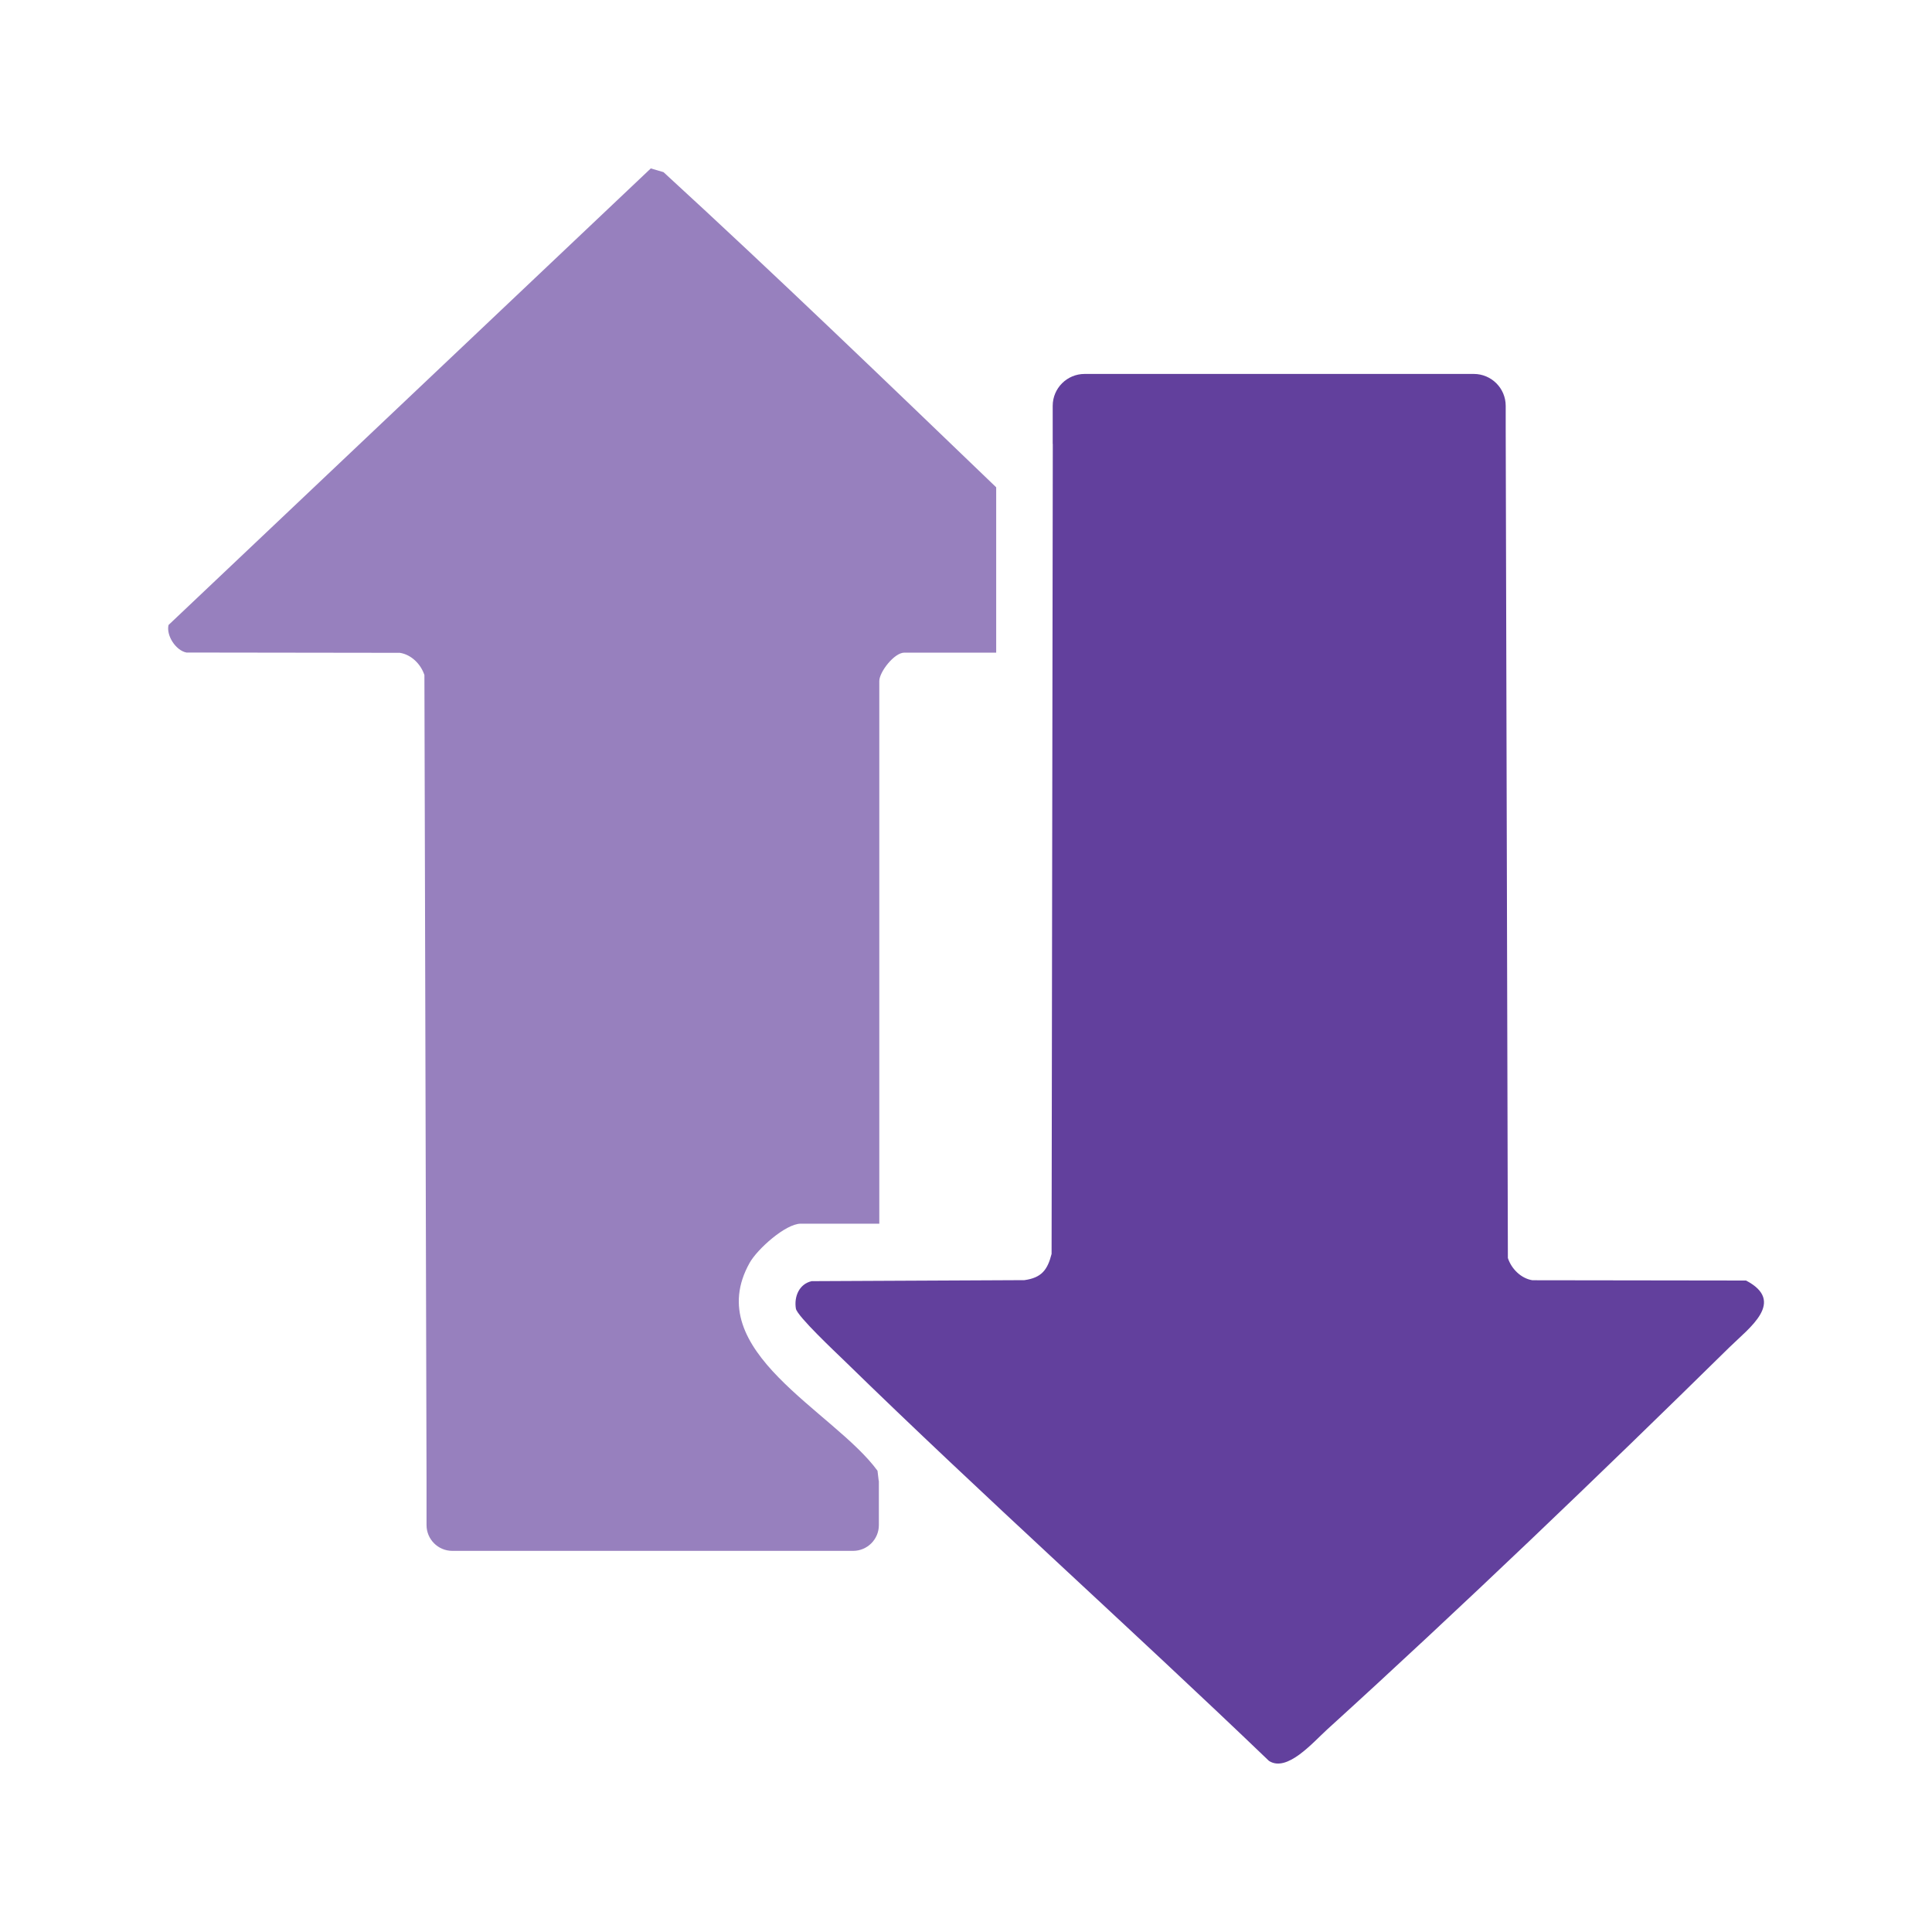
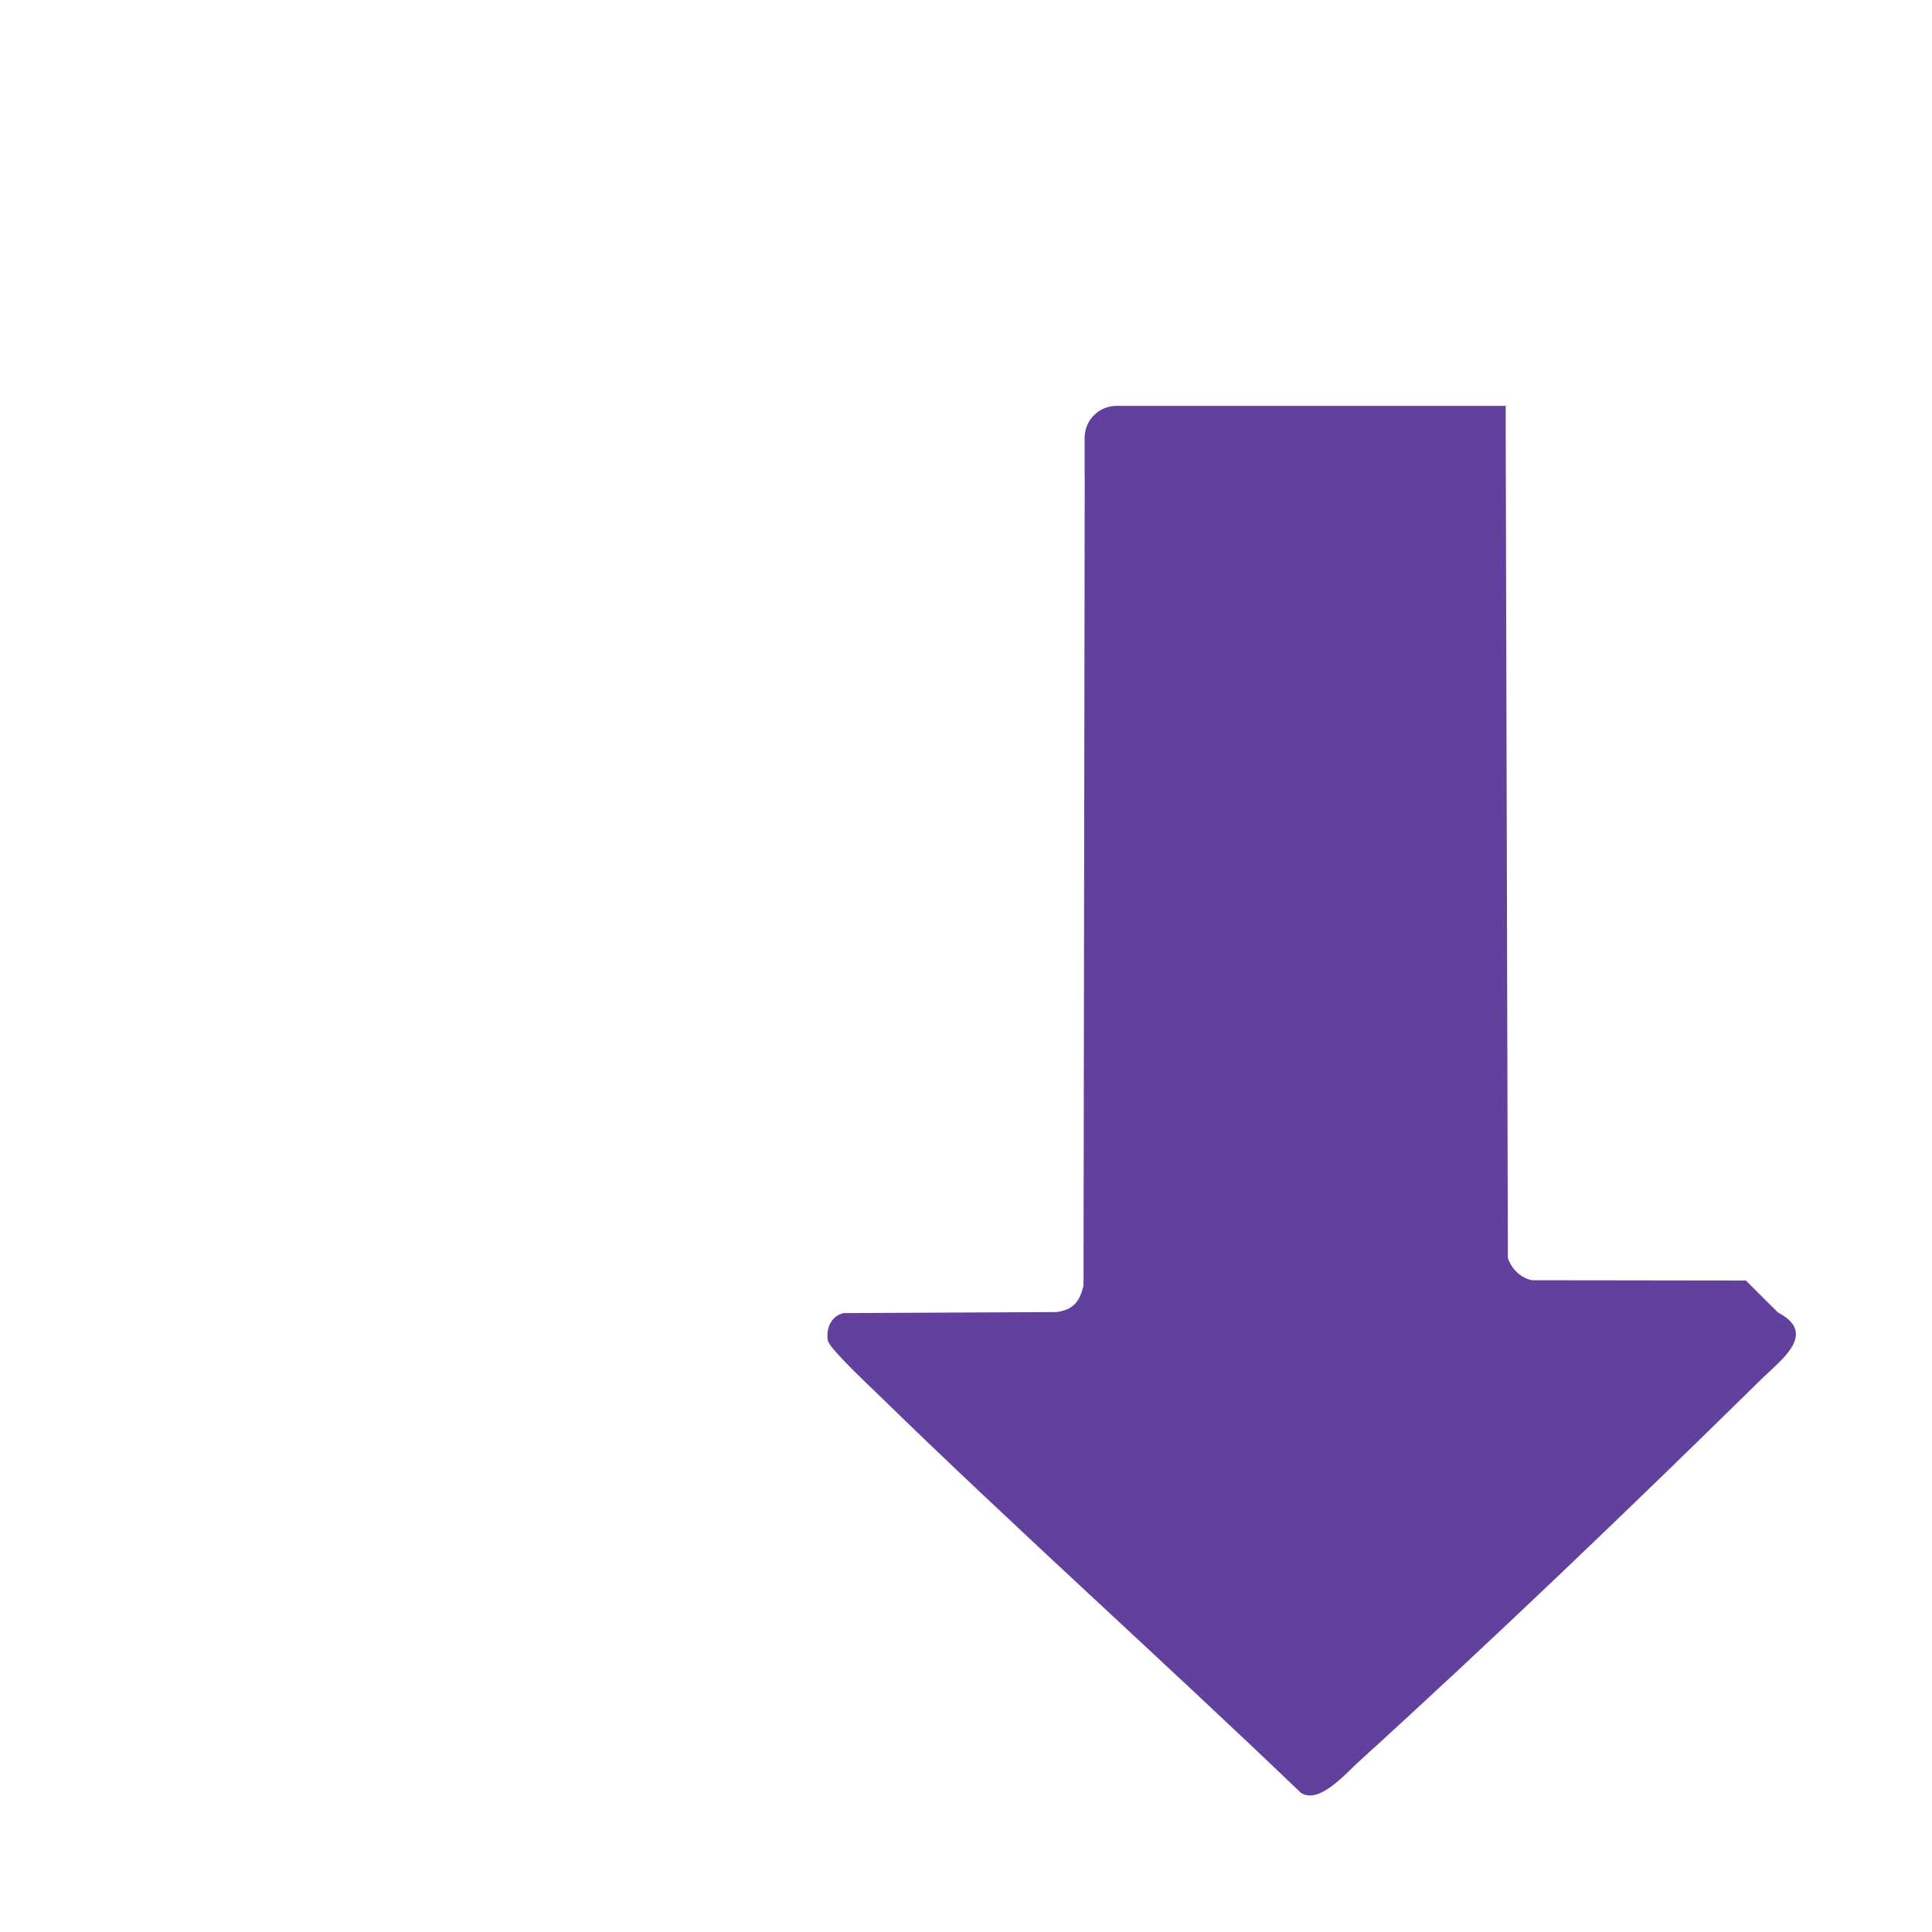
<svg xmlns="http://www.w3.org/2000/svg" id="Layer_1" version="1.1" viewBox="0 0 400 400">
  <defs>
    <style>
      .st0 {
        fill: #9780be;
      }

      .st1 {
        fill: #62409d;
      }
    </style>
  </defs>
-   <path class="st1" d="M361.46,265.12l-44.19-.06c-2.38-.38-4.35-2.37-5.08-4.6l-.45-171.85v-4.58c0-3.65-2.96-6.61-6.61-6.61h-80.57c-3.65,0-6.61,2.96-6.61,6.61v7.87h.02l-.25,167.71c-.85,3.34-2.1,4.94-5.63,5.43l-44.04.21c-2.59.58-3.68,3.2-3.27,5.69.26,1.55,8.21,9.01,10.02,10.77,28.79,28.11,58.9,55.02,87.92,82.86,3.74,2.44,9.07-3.78,12.02-6.47,27.78-25.24,56.53-52.82,83.32-79.16,4.11-4.04,11.76-9.47,3.42-13.83Z" />
-   <path class="st0" d="M181.69,304.52c-9.04-12.4-36.77-24.78-26.47-43.09,1.59-2.82,7.42-8.08,10.58-8.08h16.25v-112.36c0-1.84,3.08-5.87,5.19-5.87h19.01v-34.23c-22.8-21.9-45.6-43.9-68.88-65.25l-2.63-.77-99.85,94.53c-.51,2.19,1.53,5.29,3.71,5.7l44.19.06c2.39.37,4.35,2.37,5.08,4.6l.44,166.85v9.14c0,2.95,2.39,5.34,5.34,5.34h82.97c2.95,0,5.34-2.39,5.34-5.34v-9.14h-.03c-.08-.68-.17-1.38-.25-2.09Z" />
+   <path class="st1" d="M361.46,265.12l-44.19-.06c-2.38-.38-4.35-2.37-5.08-4.6l-.45-171.85v-4.58h-80.57c-3.65,0-6.61,2.96-6.61,6.61v7.87h.02l-.25,167.71c-.85,3.34-2.1,4.94-5.63,5.43l-44.04.21c-2.59.58-3.68,3.2-3.27,5.69.26,1.55,8.21,9.01,10.02,10.77,28.79,28.11,58.9,55.02,87.92,82.86,3.74,2.44,9.07-3.78,12.02-6.47,27.78-25.24,56.53-52.82,83.32-79.16,4.11-4.04,11.76-9.47,3.42-13.83Z" />
</svg>